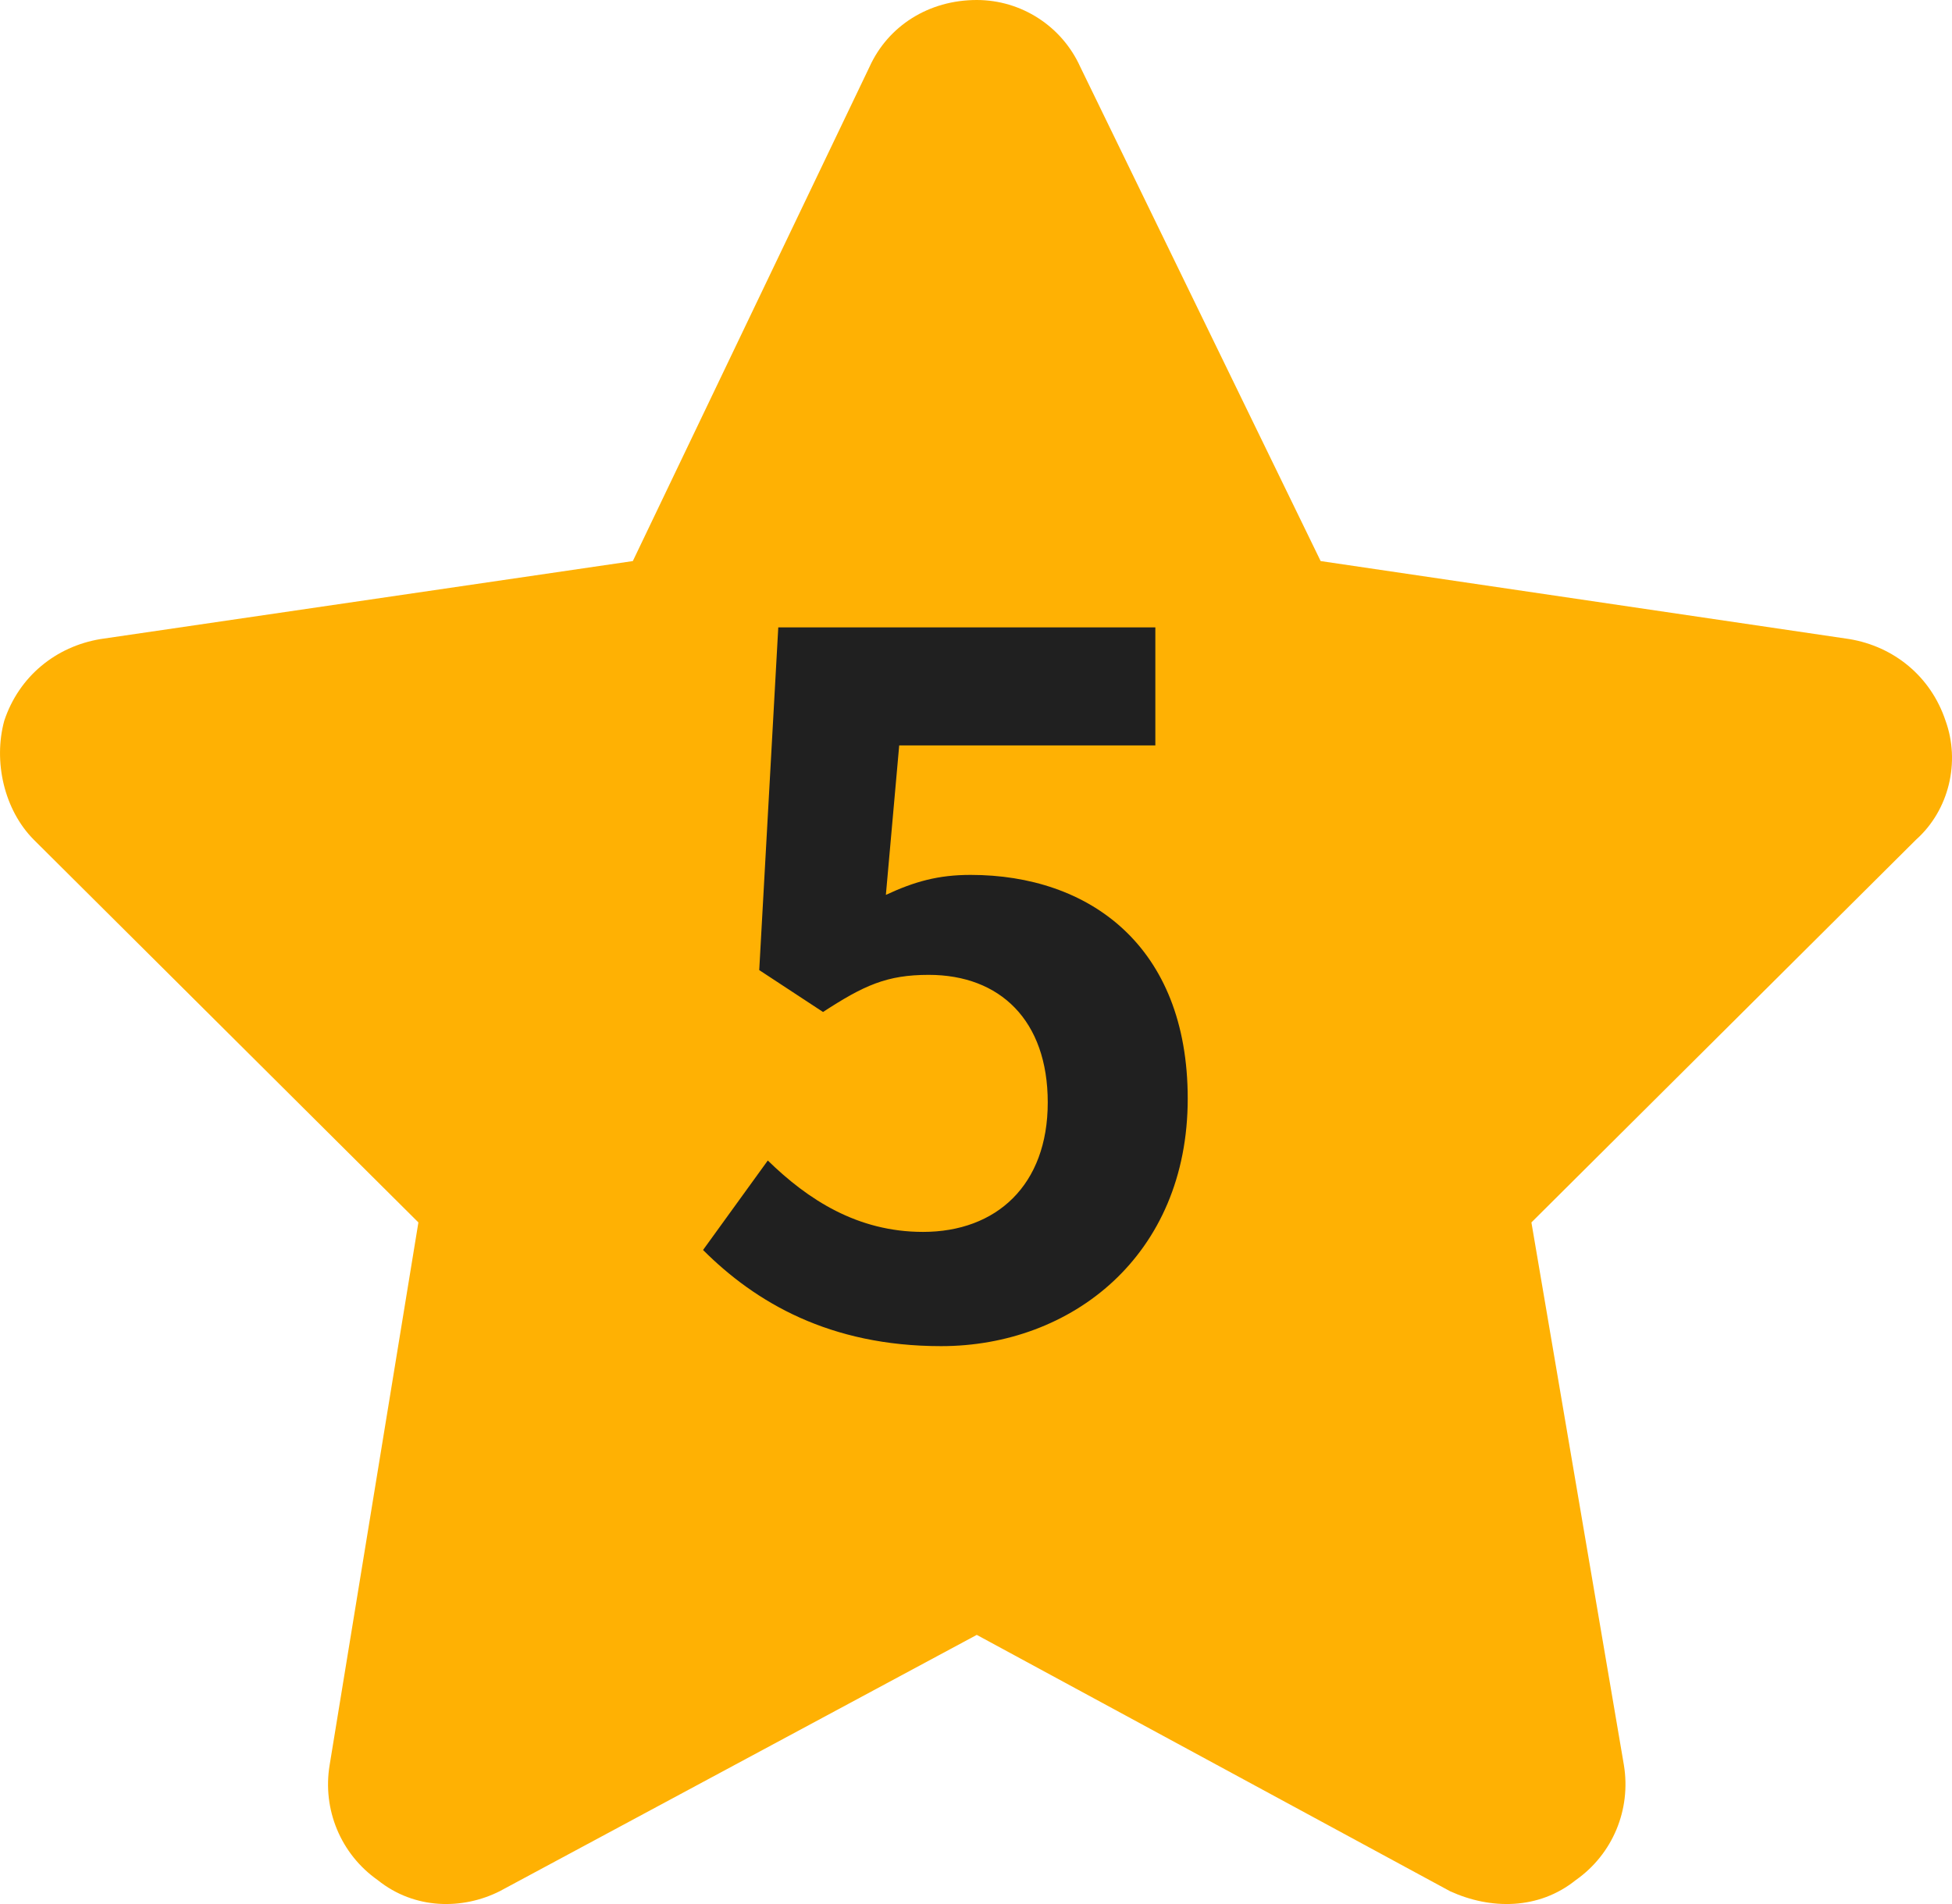
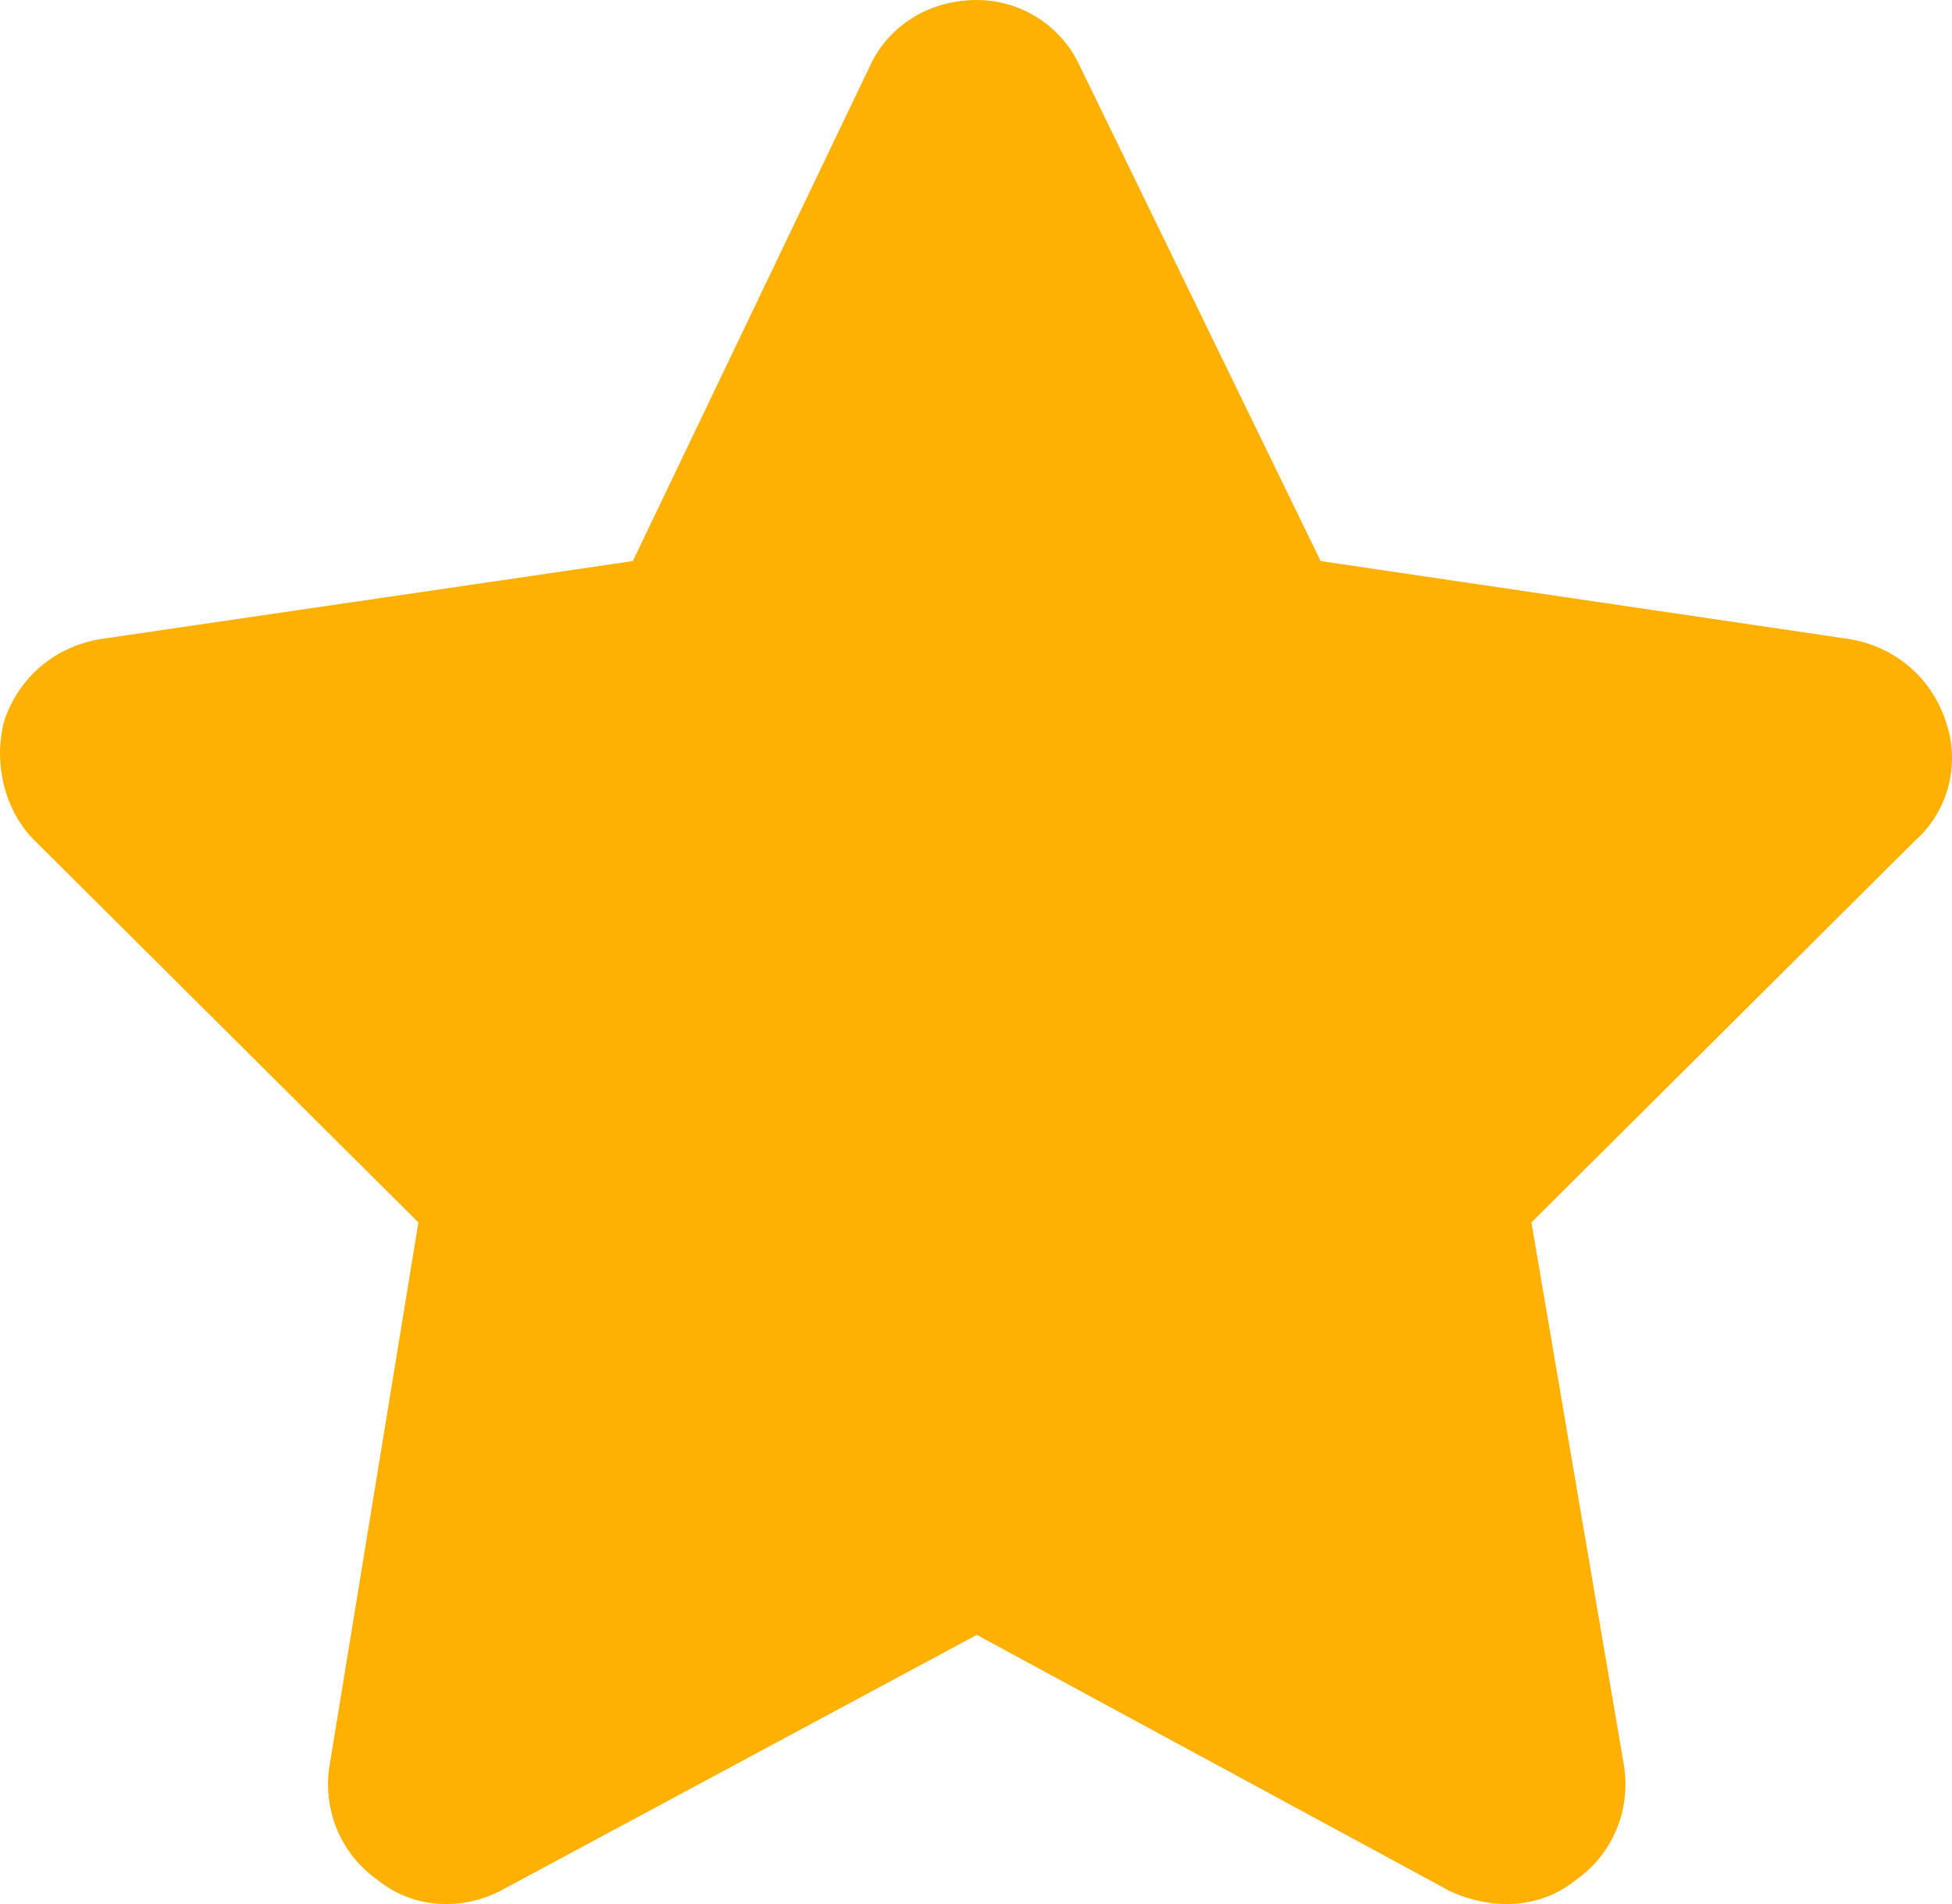
<svg xmlns="http://www.w3.org/2000/svg" width="41" height="40" viewBox="0 0 41 40" fill="none">
  <path d="M22.69 1.405L27.739 11.787L38.846 13.426C39.778 13.582 40.554 14.207 40.865 15.143C41.176 16.002 40.943 17.017 40.244 17.641L32.166 25.681L34.108 37.078C34.263 38.014 33.875 38.951 33.098 39.497C32.321 40.122 31.312 40.122 30.457 39.731L20.516 34.346L10.496 39.731C9.72 40.122 8.71 40.122 7.933 39.497C7.157 38.951 6.768 38.014 6.924 37.078L8.788 25.681L0.71 17.641C0.089 17.017 -0.144 16.002 0.089 15.143C0.399 14.207 1.176 13.582 2.108 13.426L13.292 11.787L18.263 1.405C18.652 0.546 19.506 0 20.516 0C21.448 0 22.302 0.546 22.69 1.405Z" fill="#FFB103" />
-   <path d="M19.767 28.28C17.427 28.28 15.867 27.36 14.767 26.26L16.127 24.38C16.967 25.2 18.007 25.88 19.387 25.88C20.927 25.88 22.007 24.9 22.007 23.16C22.007 21.44 21.007 20.48 19.507 20.48C18.627 20.48 18.147 20.7 17.287 21.26L15.947 20.38L16.347 13.18H24.267V15.66H18.887L18.607 18.8C19.207 18.52 19.707 18.38 20.387 18.38C22.867 18.38 24.947 19.86 24.947 23.08C24.947 26.38 22.507 28.28 19.767 28.28Z" fill="#202020" />
</svg>